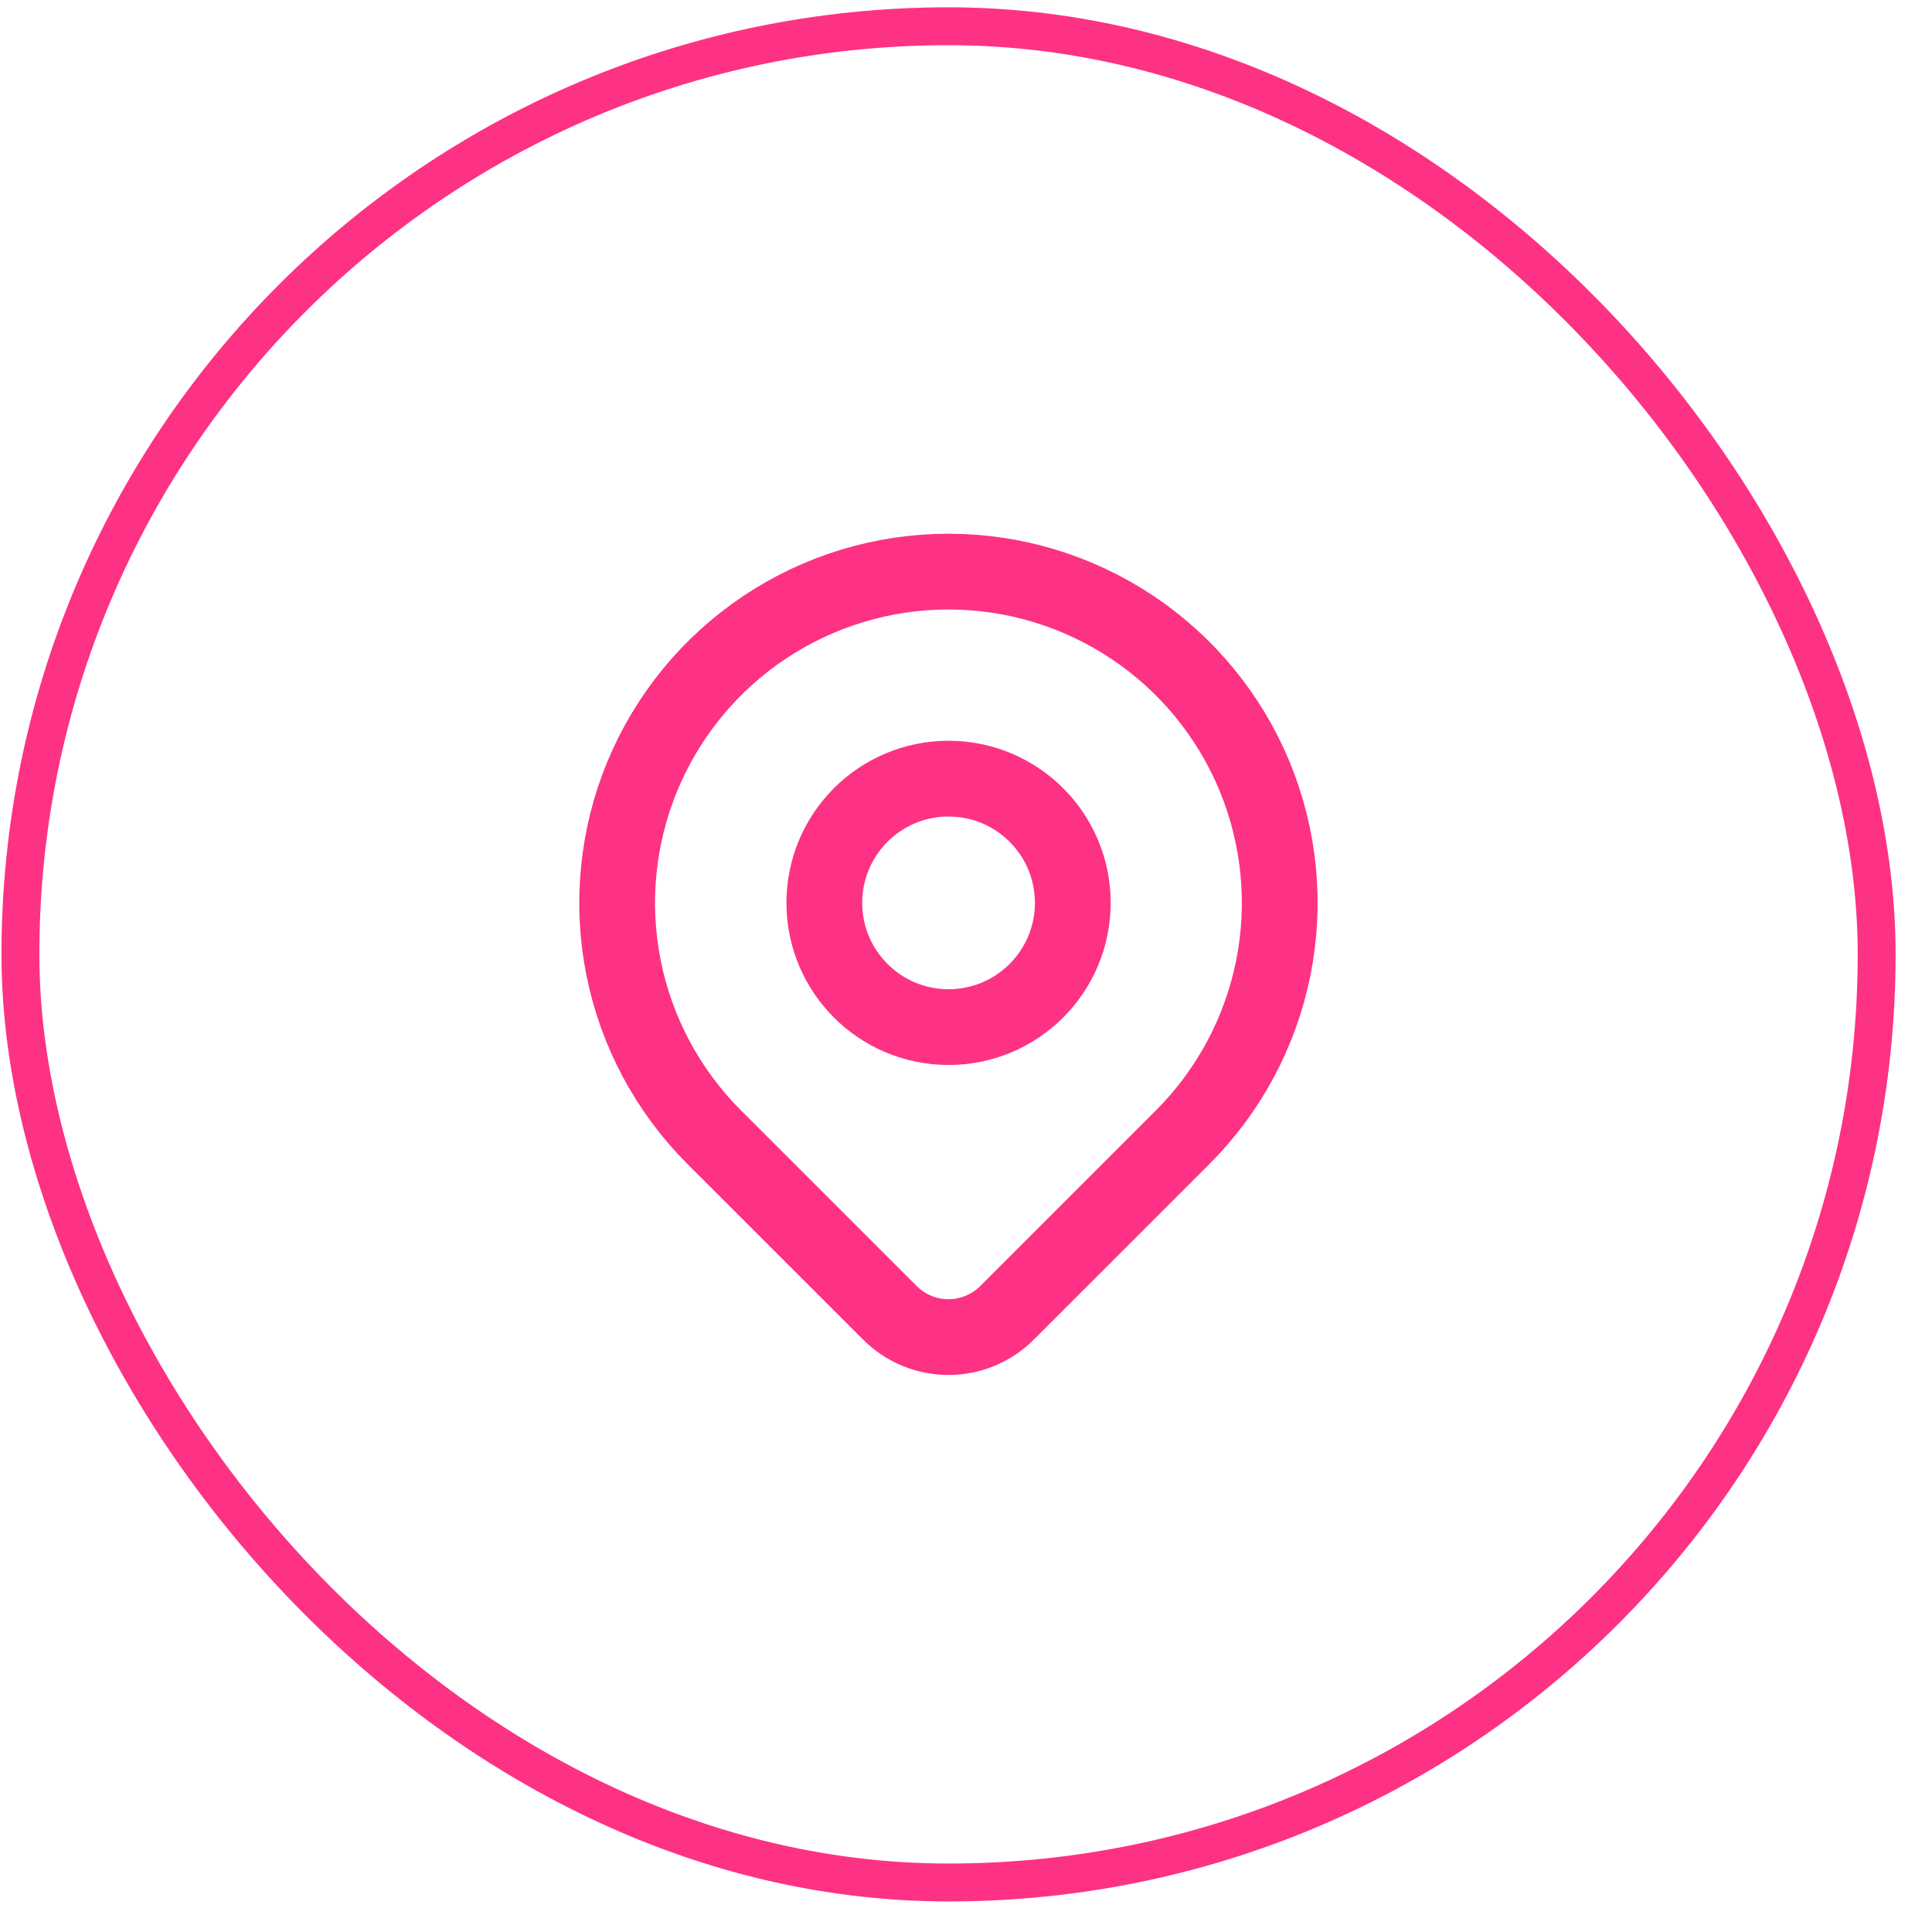
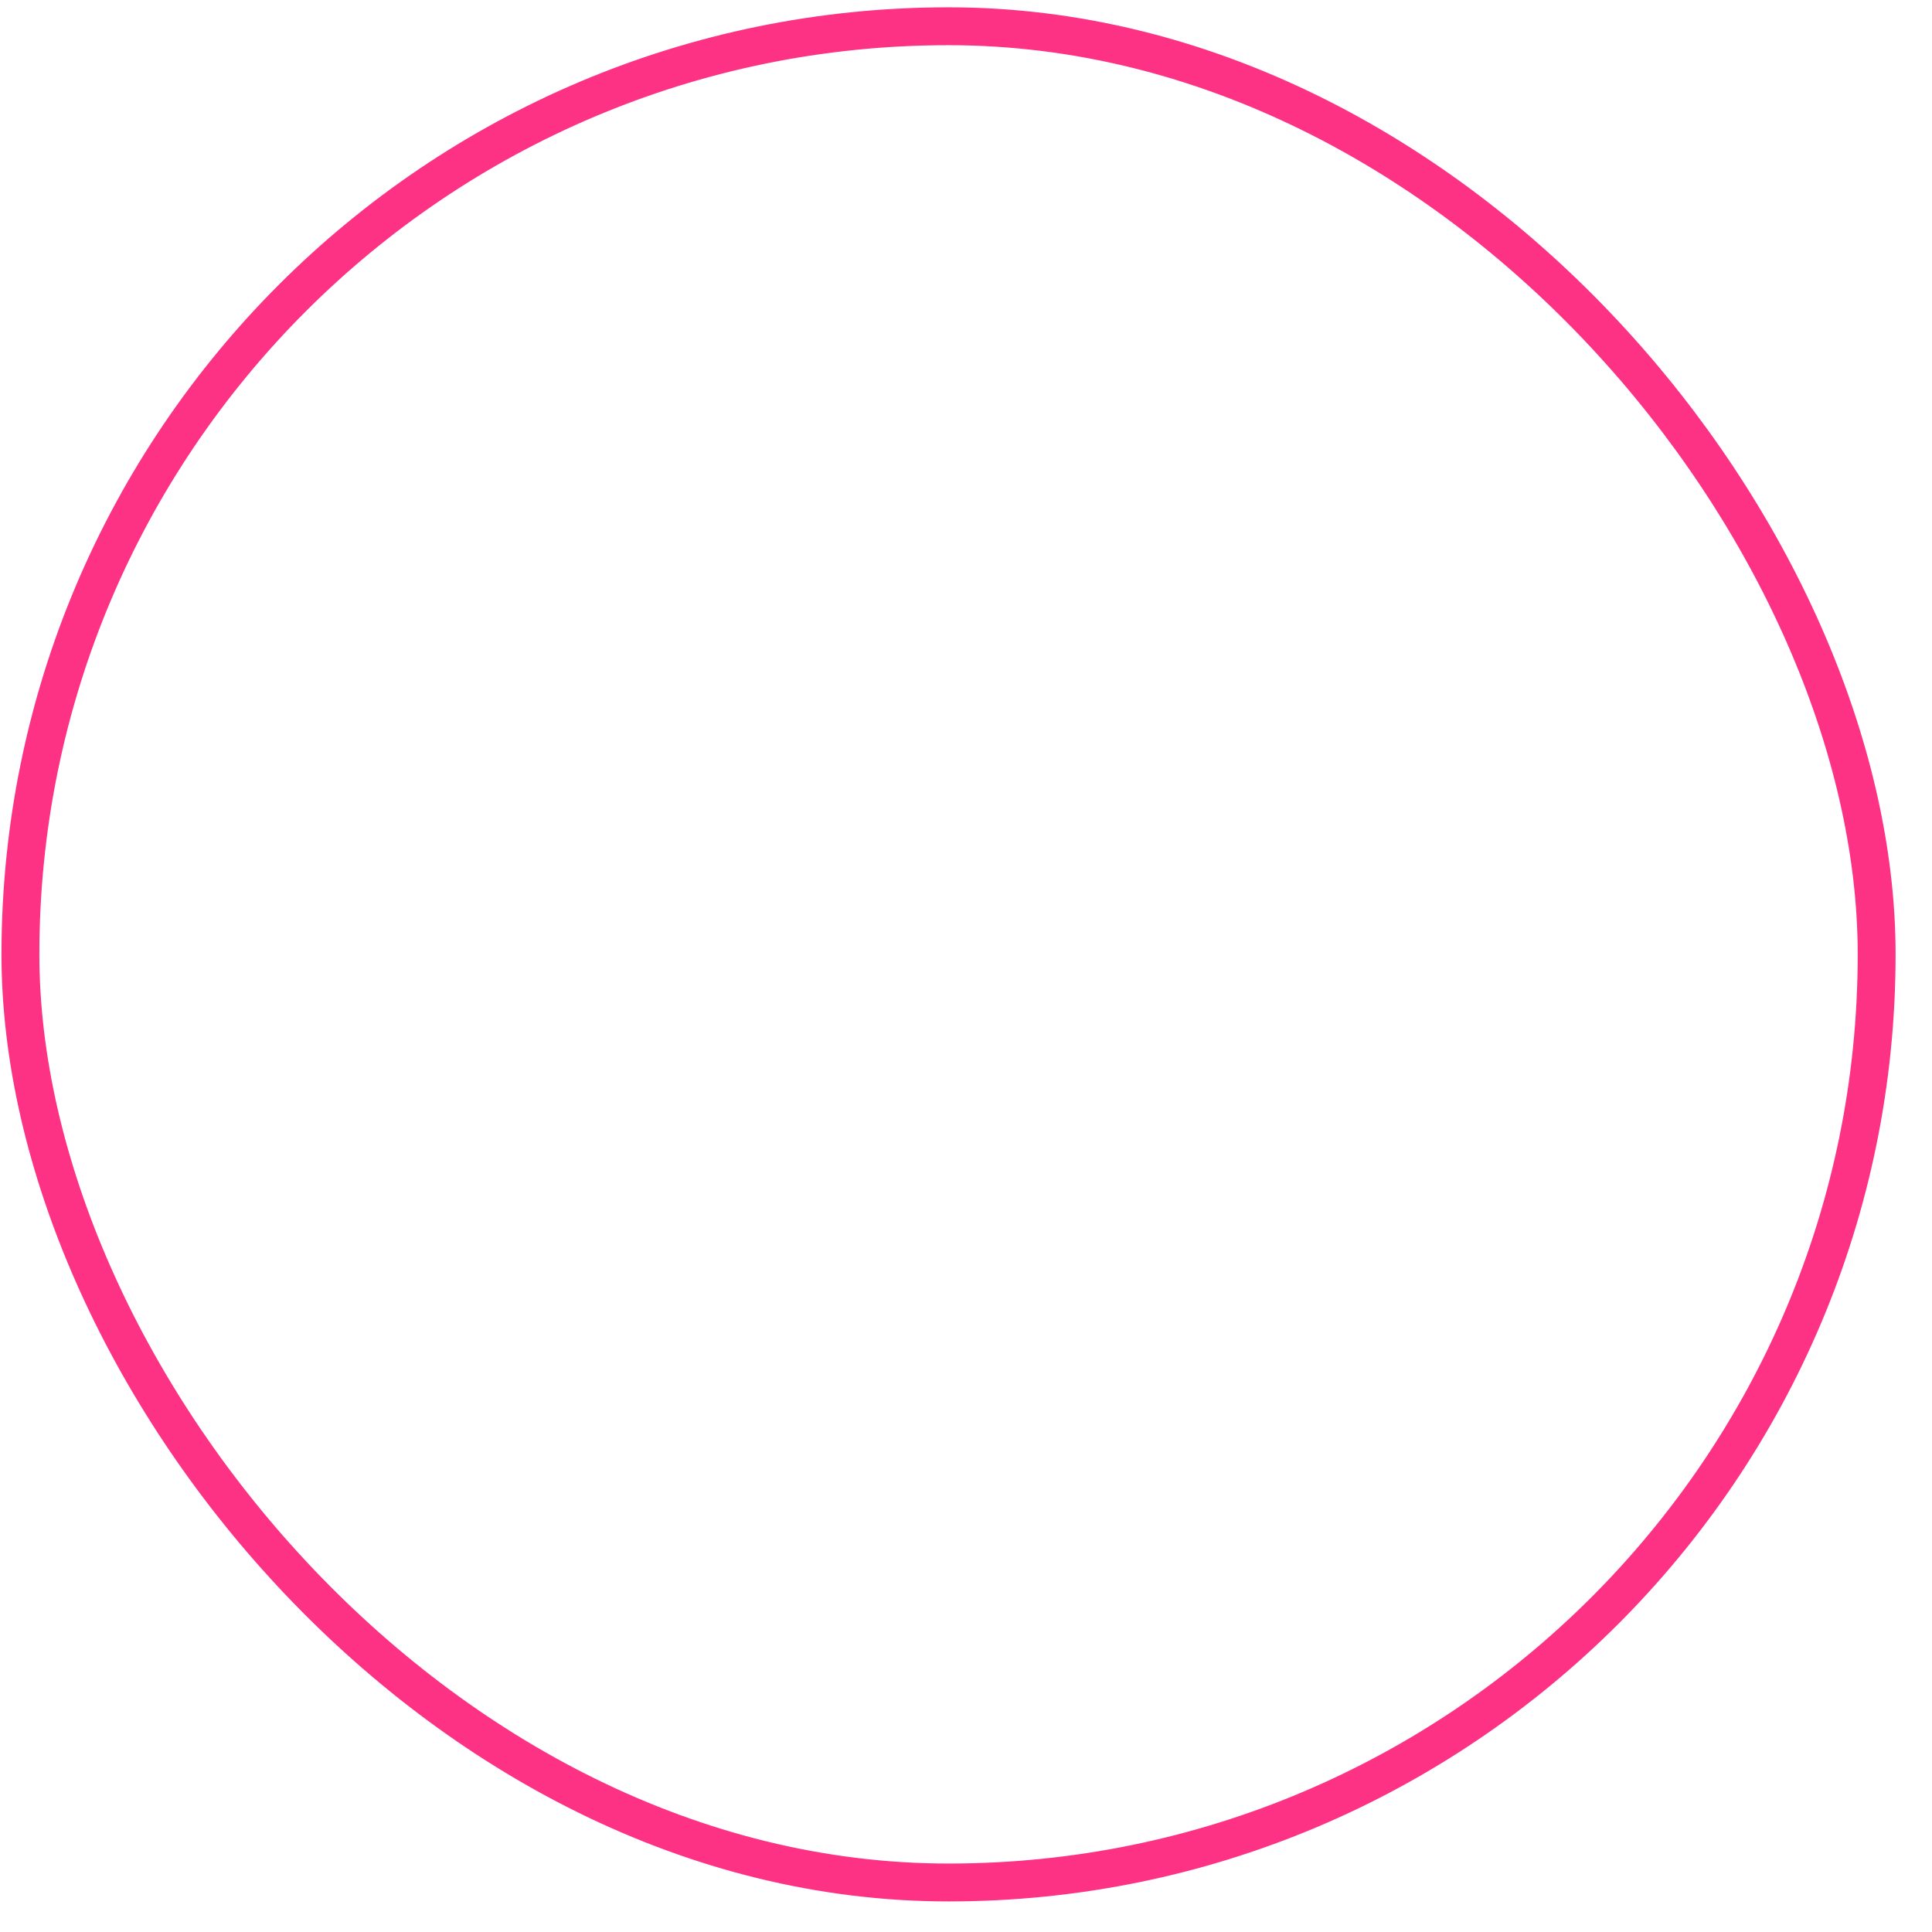
<svg xmlns="http://www.w3.org/2000/svg" width="51" height="51" viewBox="0 0 51 51" fill="none">
  <rect x="0.539" y="0.693" width="49" height="49" rx="24.5" stroke="#FD3284" />
-   <path d="M25.039 27.113C26.851 27.113 28.319 25.645 28.319 23.833C28.319 22.022 26.851 20.554 25.039 20.554C23.228 20.554 21.76 22.022 21.76 23.833C21.76 25.645 23.228 27.113 25.039 27.113Z" stroke="#FD3284" stroke-width="2" stroke-linecap="round" stroke-linejoin="round" />
-   <path d="M31.221 30.018L26.582 34.656C26.172 35.066 25.616 35.296 25.037 35.296C24.457 35.296 23.902 35.066 23.492 34.656L18.852 30.018C17.629 28.795 16.796 27.237 16.459 25.54C16.122 23.844 16.295 22.085 16.957 20.487C17.619 18.89 18.74 17.524 20.178 16.563C21.616 15.602 23.307 15.089 25.036 15.089C26.766 15.089 28.457 15.602 29.895 16.563C31.333 17.524 32.454 18.89 33.116 20.487C33.778 22.085 33.951 23.844 33.614 25.54C33.276 27.237 32.444 28.795 31.221 30.018Z" stroke="#FD3284" stroke-width="2" stroke-linecap="round" stroke-linejoin="round" />
</svg>